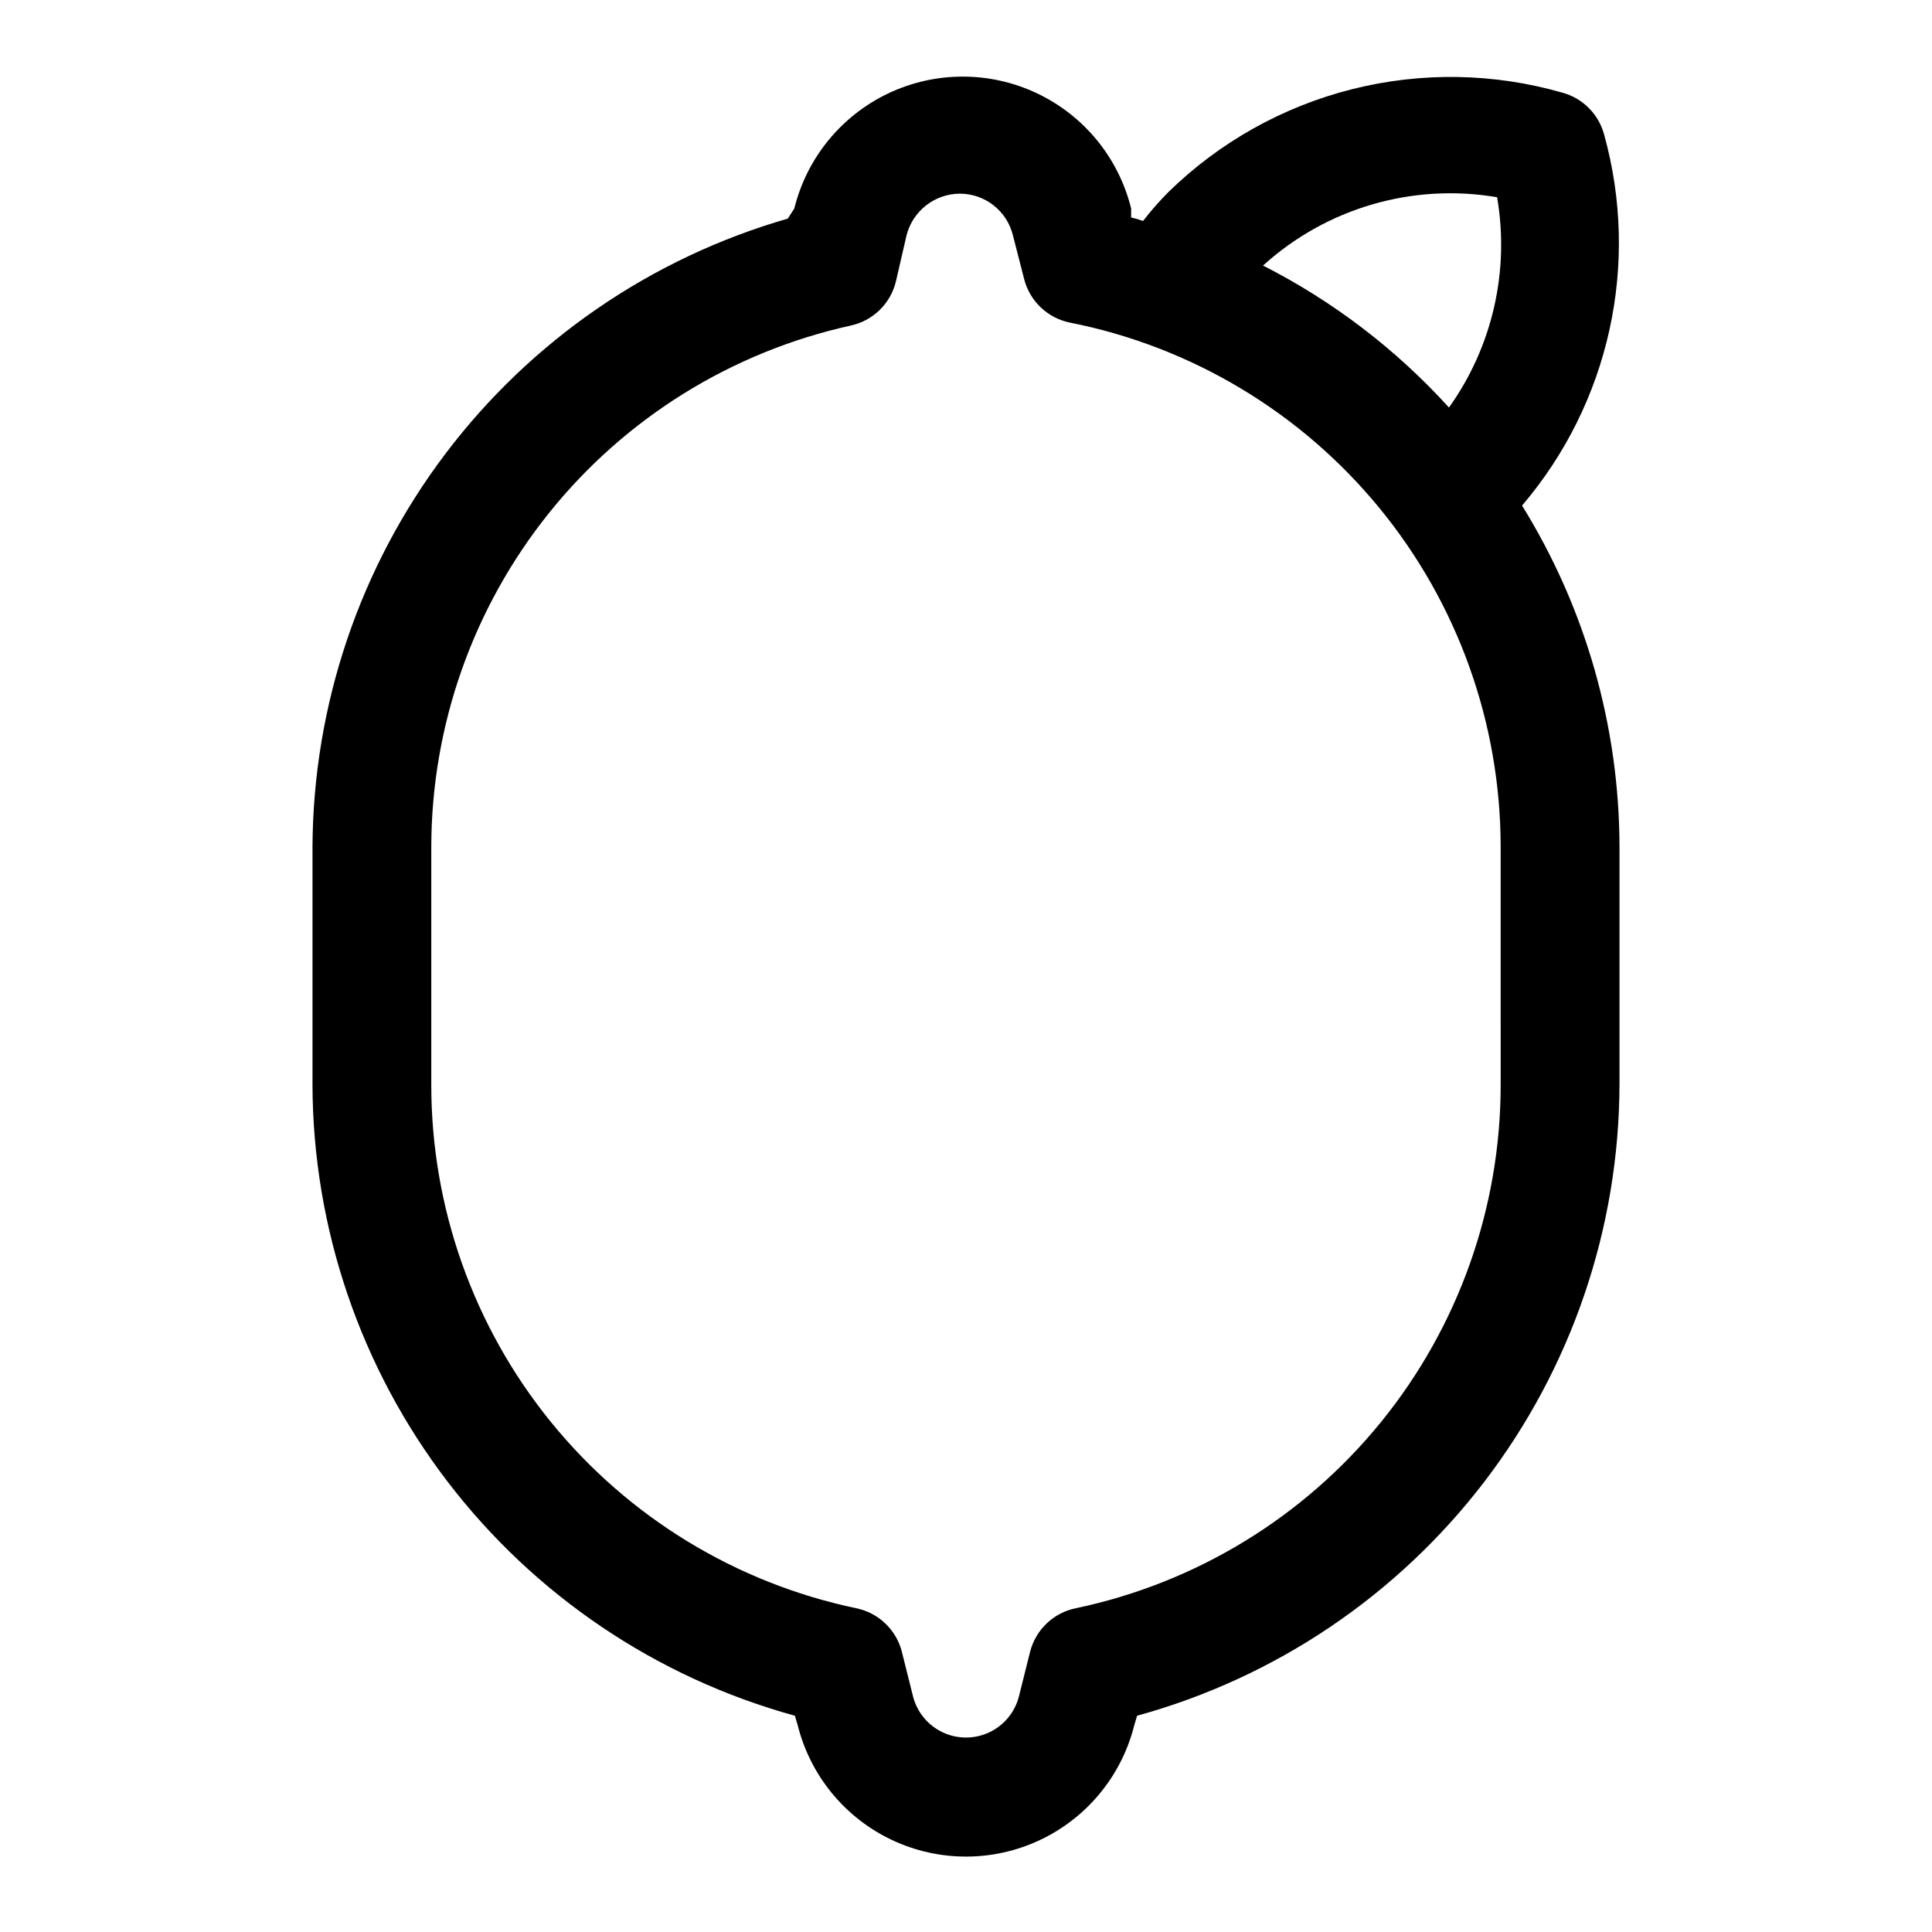
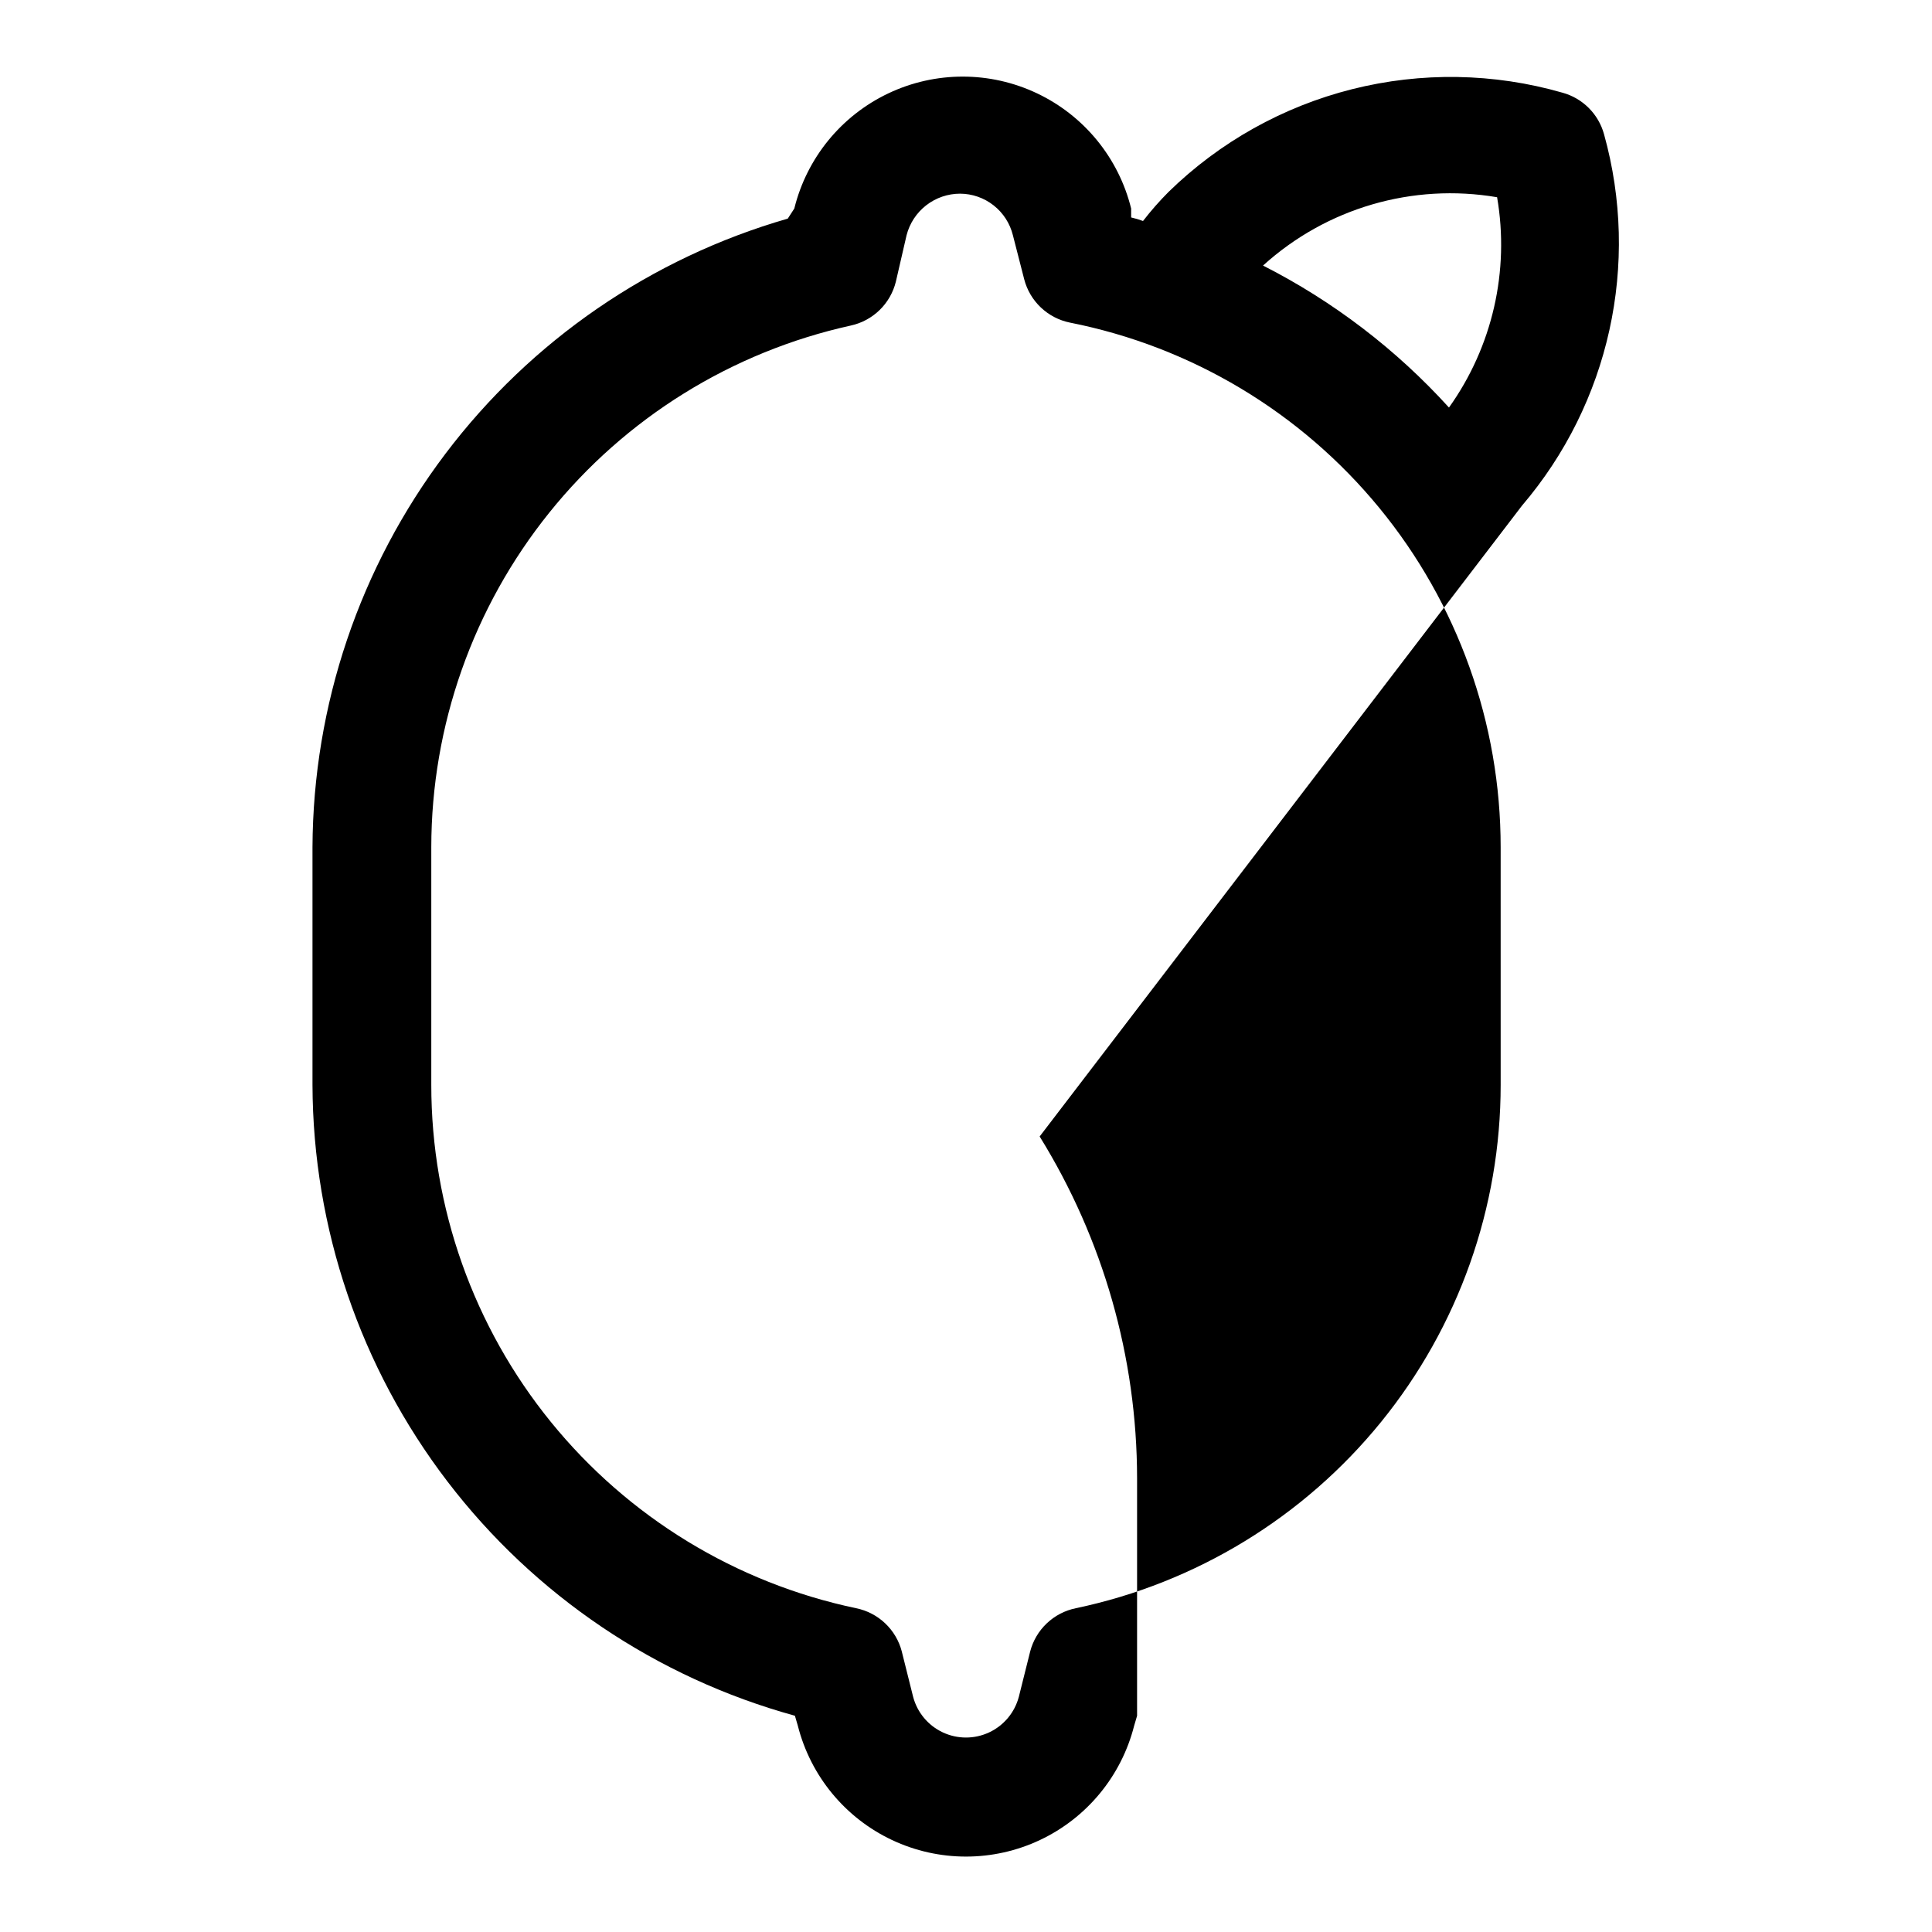
<svg xmlns="http://www.w3.org/2000/svg" fill="#000000" width="800px" height="800px" version="1.1" viewBox="144 144 512 512">
-   <path d="m547.36 277.98c23.164-27.141 31.309-64.027 21.727-98.398-1.469-5.363-5.66-9.551-11.02-11.02-18.172-5.227-37.402-5.547-55.738-0.93-18.336 4.621-35.117 14.012-48.645 27.223-2.418 2.426-4.68 5-6.773 7.711-1.023-0.387-2.078-0.699-3.148-0.941v-2.363c-3.305-13.402-12.457-24.605-24.93-30.523-12.469-5.918-26.938-5.918-39.41 0-12.469 5.918-21.621 17.121-24.926 30.523l-1.734 2.676c-36.18 10.418-68.008 32.281-90.719 62.309-22.707 30.031-35.07 66.613-35.234 104.27v62.977c0.121 38.008 12.684 74.93 35.77 105.12 23.086 30.195 55.426 51.996 92.074 62.074l0.789 2.676h-0.004c3.383 13.305 12.535 24.402 24.949 30.258 12.418 5.856 26.801 5.856 39.215 0 12.418-5.856 21.566-16.953 24.949-30.258l0.789-2.676h-0.004c36.648-10.078 68.988-31.879 92.074-62.074 23.086-30.195 35.648-67.117 35.77-105.12v-62.977c-0.035-31.988-8.973-63.336-25.82-90.531zm-6.613-81.711c3.352 19.535-1.238 39.602-12.754 55.734-14.004-15.43-30.703-28.18-49.277-37.629 16.797-15.242 39.672-21.918 62.031-18.105zm0.945 235.22c0.008 32.527-11.176 64.066-31.676 89.324-20.496 25.258-49.062 42.691-80.895 49.379-2.894 0.586-5.566 1.973-7.711 4.008-2.144 2.031-3.672 4.625-4.41 7.484l-2.992 11.965c-1.09 4.164-3.973 7.625-7.867 9.449-3.894 1.824-8.398 1.824-12.293 0-3.894-1.824-6.777-5.285-7.867-9.449l-2.992-11.965h0.004c-0.738-2.859-2.269-5.453-4.414-7.484-2.141-2.035-4.816-3.422-7.711-4.008-31.832-6.688-60.398-24.121-80.895-49.379-20.5-25.258-31.684-56.797-31.676-89.324v-62.977c0.031-32.254 11.062-63.527 31.273-88.66 20.207-25.137 48.387-42.621 79.879-49.574 2.887-0.625 5.539-2.047 7.656-4.109 2.117-2.059 3.609-4.672 4.312-7.539l2.832-12.281c0.805-3.148 2.633-5.941 5.199-7.938s5.723-3.082 8.973-3.086c3.227 0.012 6.363 1.105 8.902 3.102 2.539 1.996 4.336 4.785 5.109 7.922l2.992 11.652-0.004-0.004c0.742 2.859 2.269 5.457 4.414 7.488 2.144 2.031 4.816 3.422 7.711 4.008 32.176 6.375 61.145 23.723 81.961 49.074 20.816 25.352 32.191 57.141 32.184 89.945z" />
+   <path d="m547.36 277.98c23.164-27.141 31.309-64.027 21.727-98.398-1.469-5.363-5.66-9.551-11.02-11.02-18.172-5.227-37.402-5.547-55.738-0.93-18.336 4.621-35.117 14.012-48.645 27.223-2.418 2.426-4.68 5-6.773 7.711-1.023-0.387-2.078-0.699-3.148-0.941v-2.363c-3.305-13.402-12.457-24.605-24.93-30.523-12.469-5.918-26.938-5.918-39.41 0-12.469 5.918-21.621 17.121-24.926 30.523l-1.734 2.676c-36.18 10.418-68.008 32.281-90.719 62.309-22.707 30.031-35.07 66.613-35.234 104.27v62.977c0.121 38.008 12.684 74.93 35.77 105.12 23.086 30.195 55.426 51.996 92.074 62.074l0.789 2.676h-0.004c3.383 13.305 12.535 24.402 24.949 30.258 12.418 5.856 26.801 5.856 39.215 0 12.418-5.856 21.566-16.953 24.949-30.258l0.789-2.676h-0.004v-62.977c-0.035-31.988-8.973-63.336-25.82-90.531zm-6.613-81.711c3.352 19.535-1.238 39.602-12.754 55.734-14.004-15.43-30.703-28.18-49.277-37.629 16.797-15.242 39.672-21.918 62.031-18.105zm0.945 235.22c0.008 32.527-11.176 64.066-31.676 89.324-20.496 25.258-49.062 42.691-80.895 49.379-2.894 0.586-5.566 1.973-7.711 4.008-2.144 2.031-3.672 4.625-4.41 7.484l-2.992 11.965c-1.09 4.164-3.973 7.625-7.867 9.449-3.894 1.824-8.398 1.824-12.293 0-3.894-1.824-6.777-5.285-7.867-9.449l-2.992-11.965h0.004c-0.738-2.859-2.269-5.453-4.414-7.484-2.141-2.035-4.816-3.422-7.711-4.008-31.832-6.688-60.398-24.121-80.895-49.379-20.5-25.258-31.684-56.797-31.676-89.324v-62.977c0.031-32.254 11.062-63.527 31.273-88.66 20.207-25.137 48.387-42.621 79.879-49.574 2.887-0.625 5.539-2.047 7.656-4.109 2.117-2.059 3.609-4.672 4.312-7.539l2.832-12.281c0.805-3.148 2.633-5.941 5.199-7.938s5.723-3.082 8.973-3.086c3.227 0.012 6.363 1.105 8.902 3.102 2.539 1.996 4.336 4.785 5.109 7.922l2.992 11.652-0.004-0.004c0.742 2.859 2.269 5.457 4.414 7.488 2.144 2.031 4.816 3.422 7.711 4.008 32.176 6.375 61.145 23.723 81.961 49.074 20.816 25.352 32.191 57.141 32.184 89.945z" />
</svg>